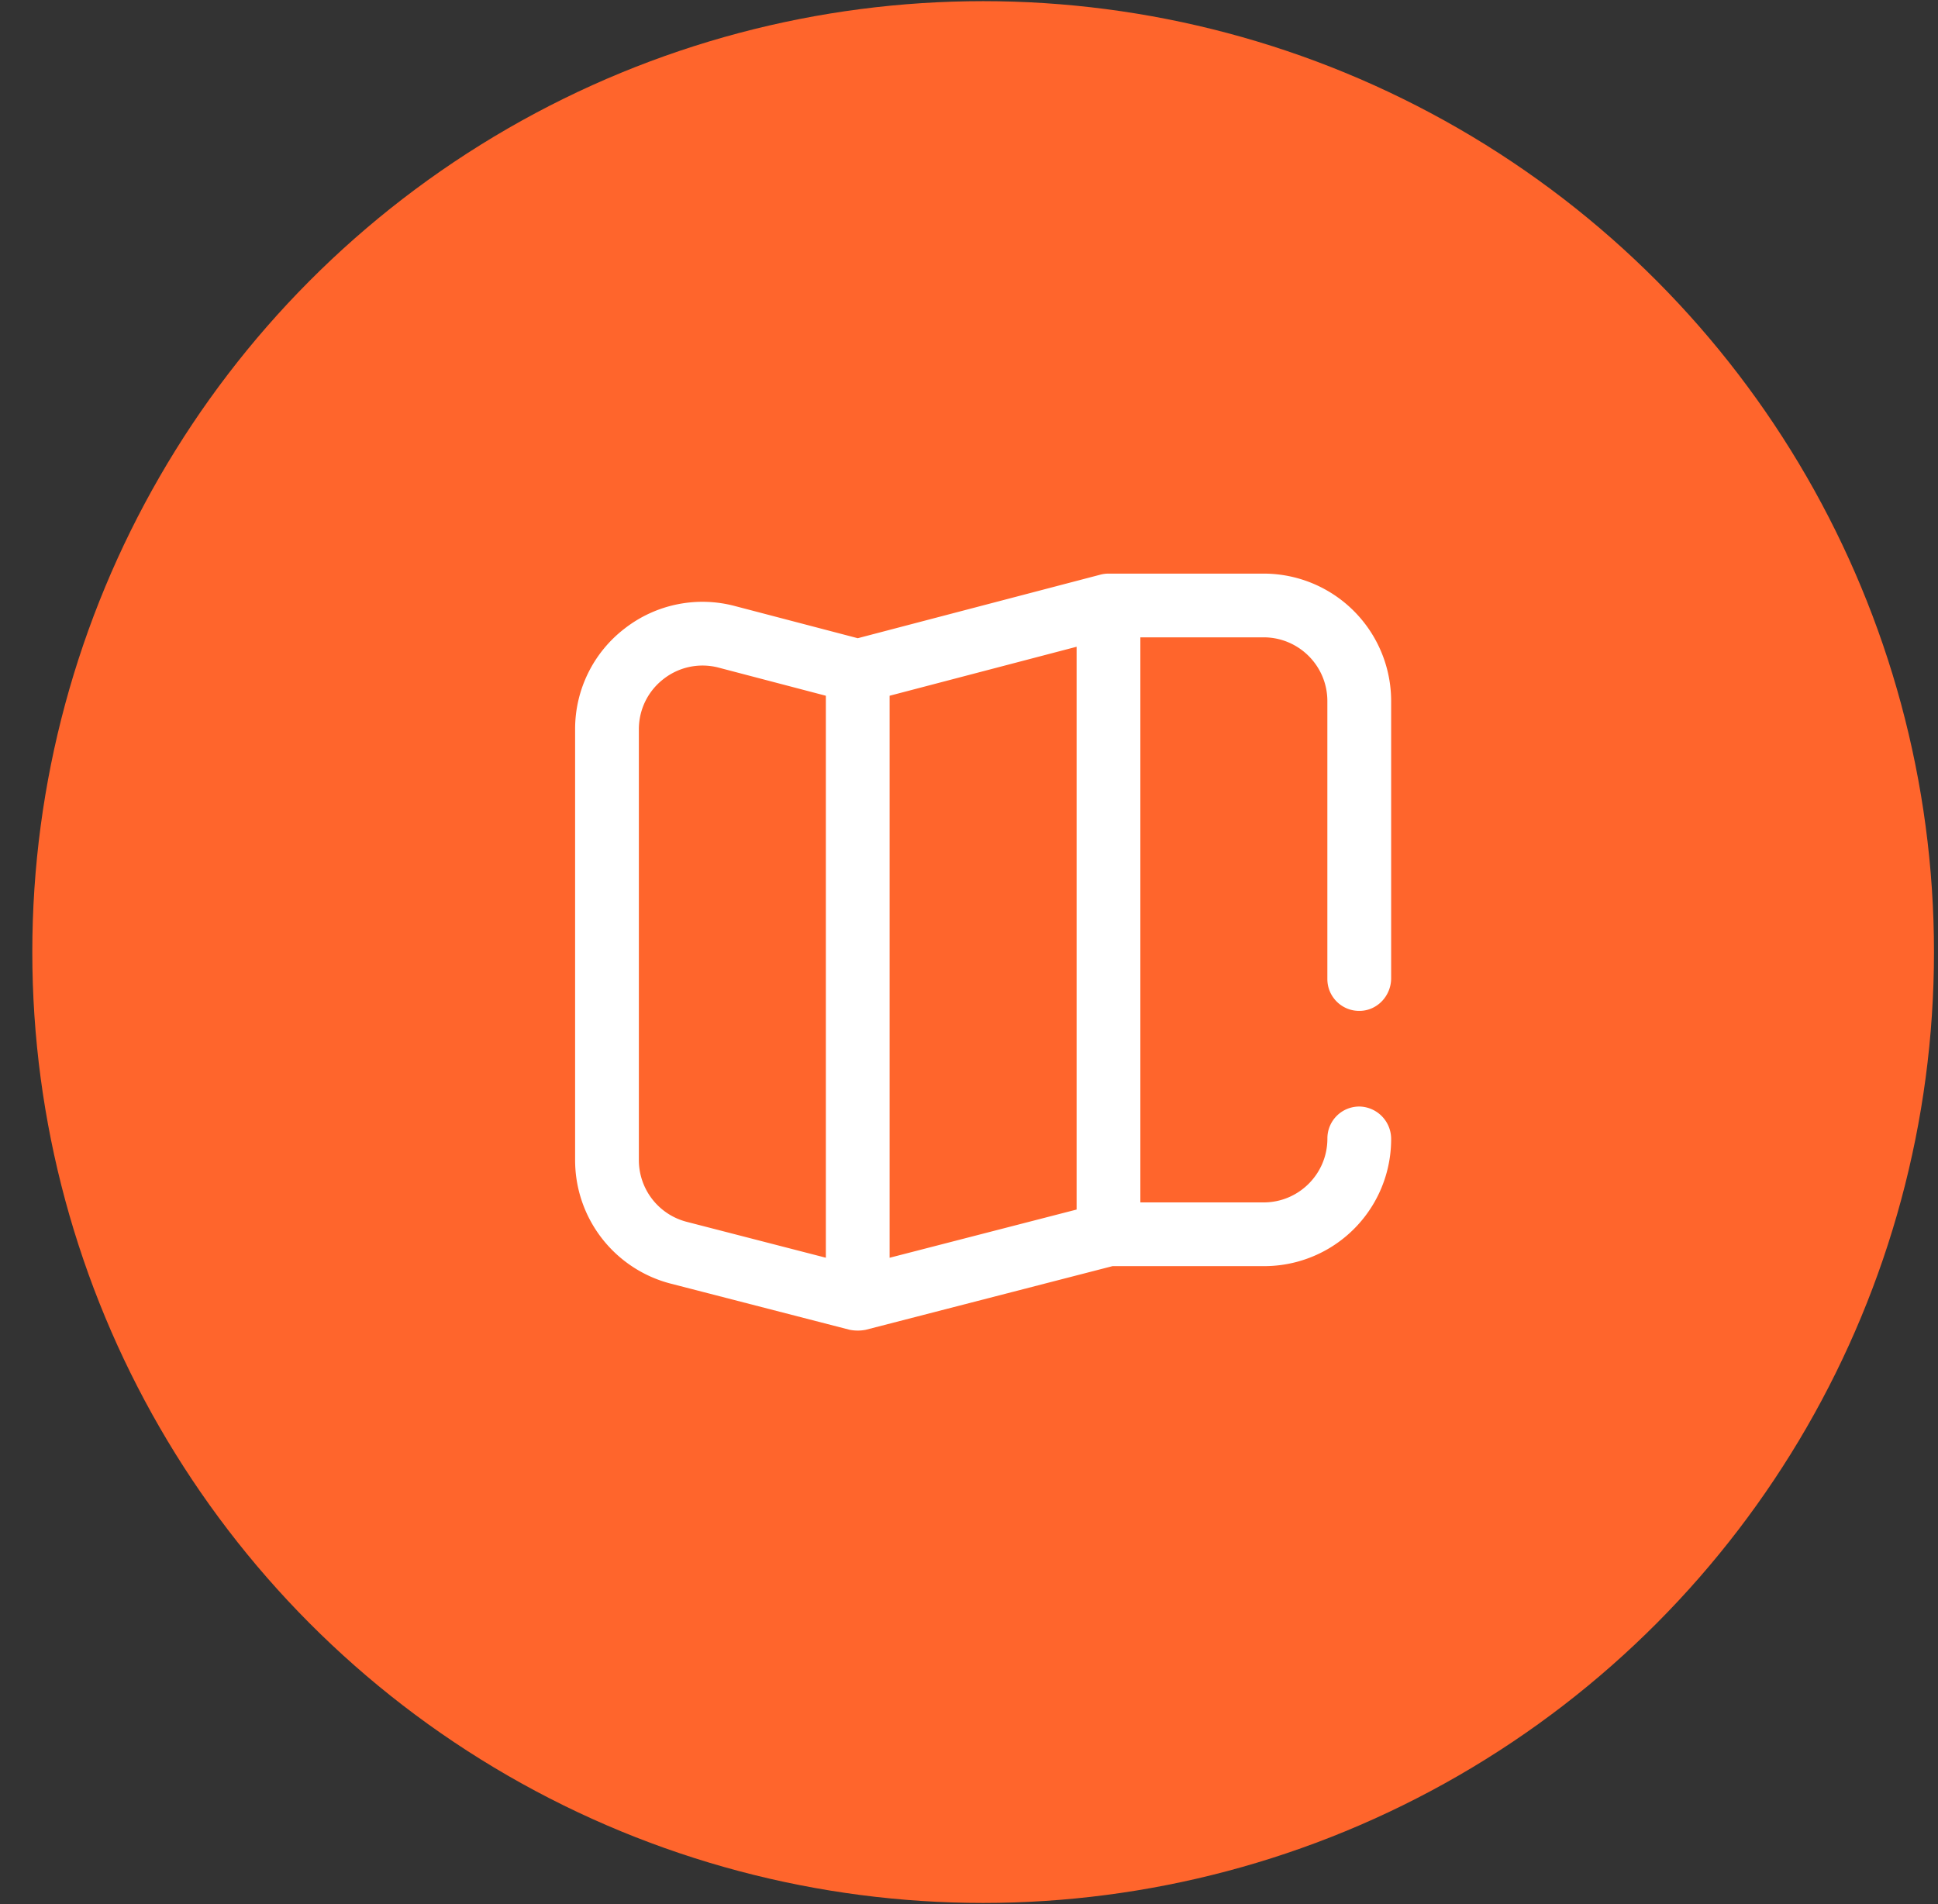
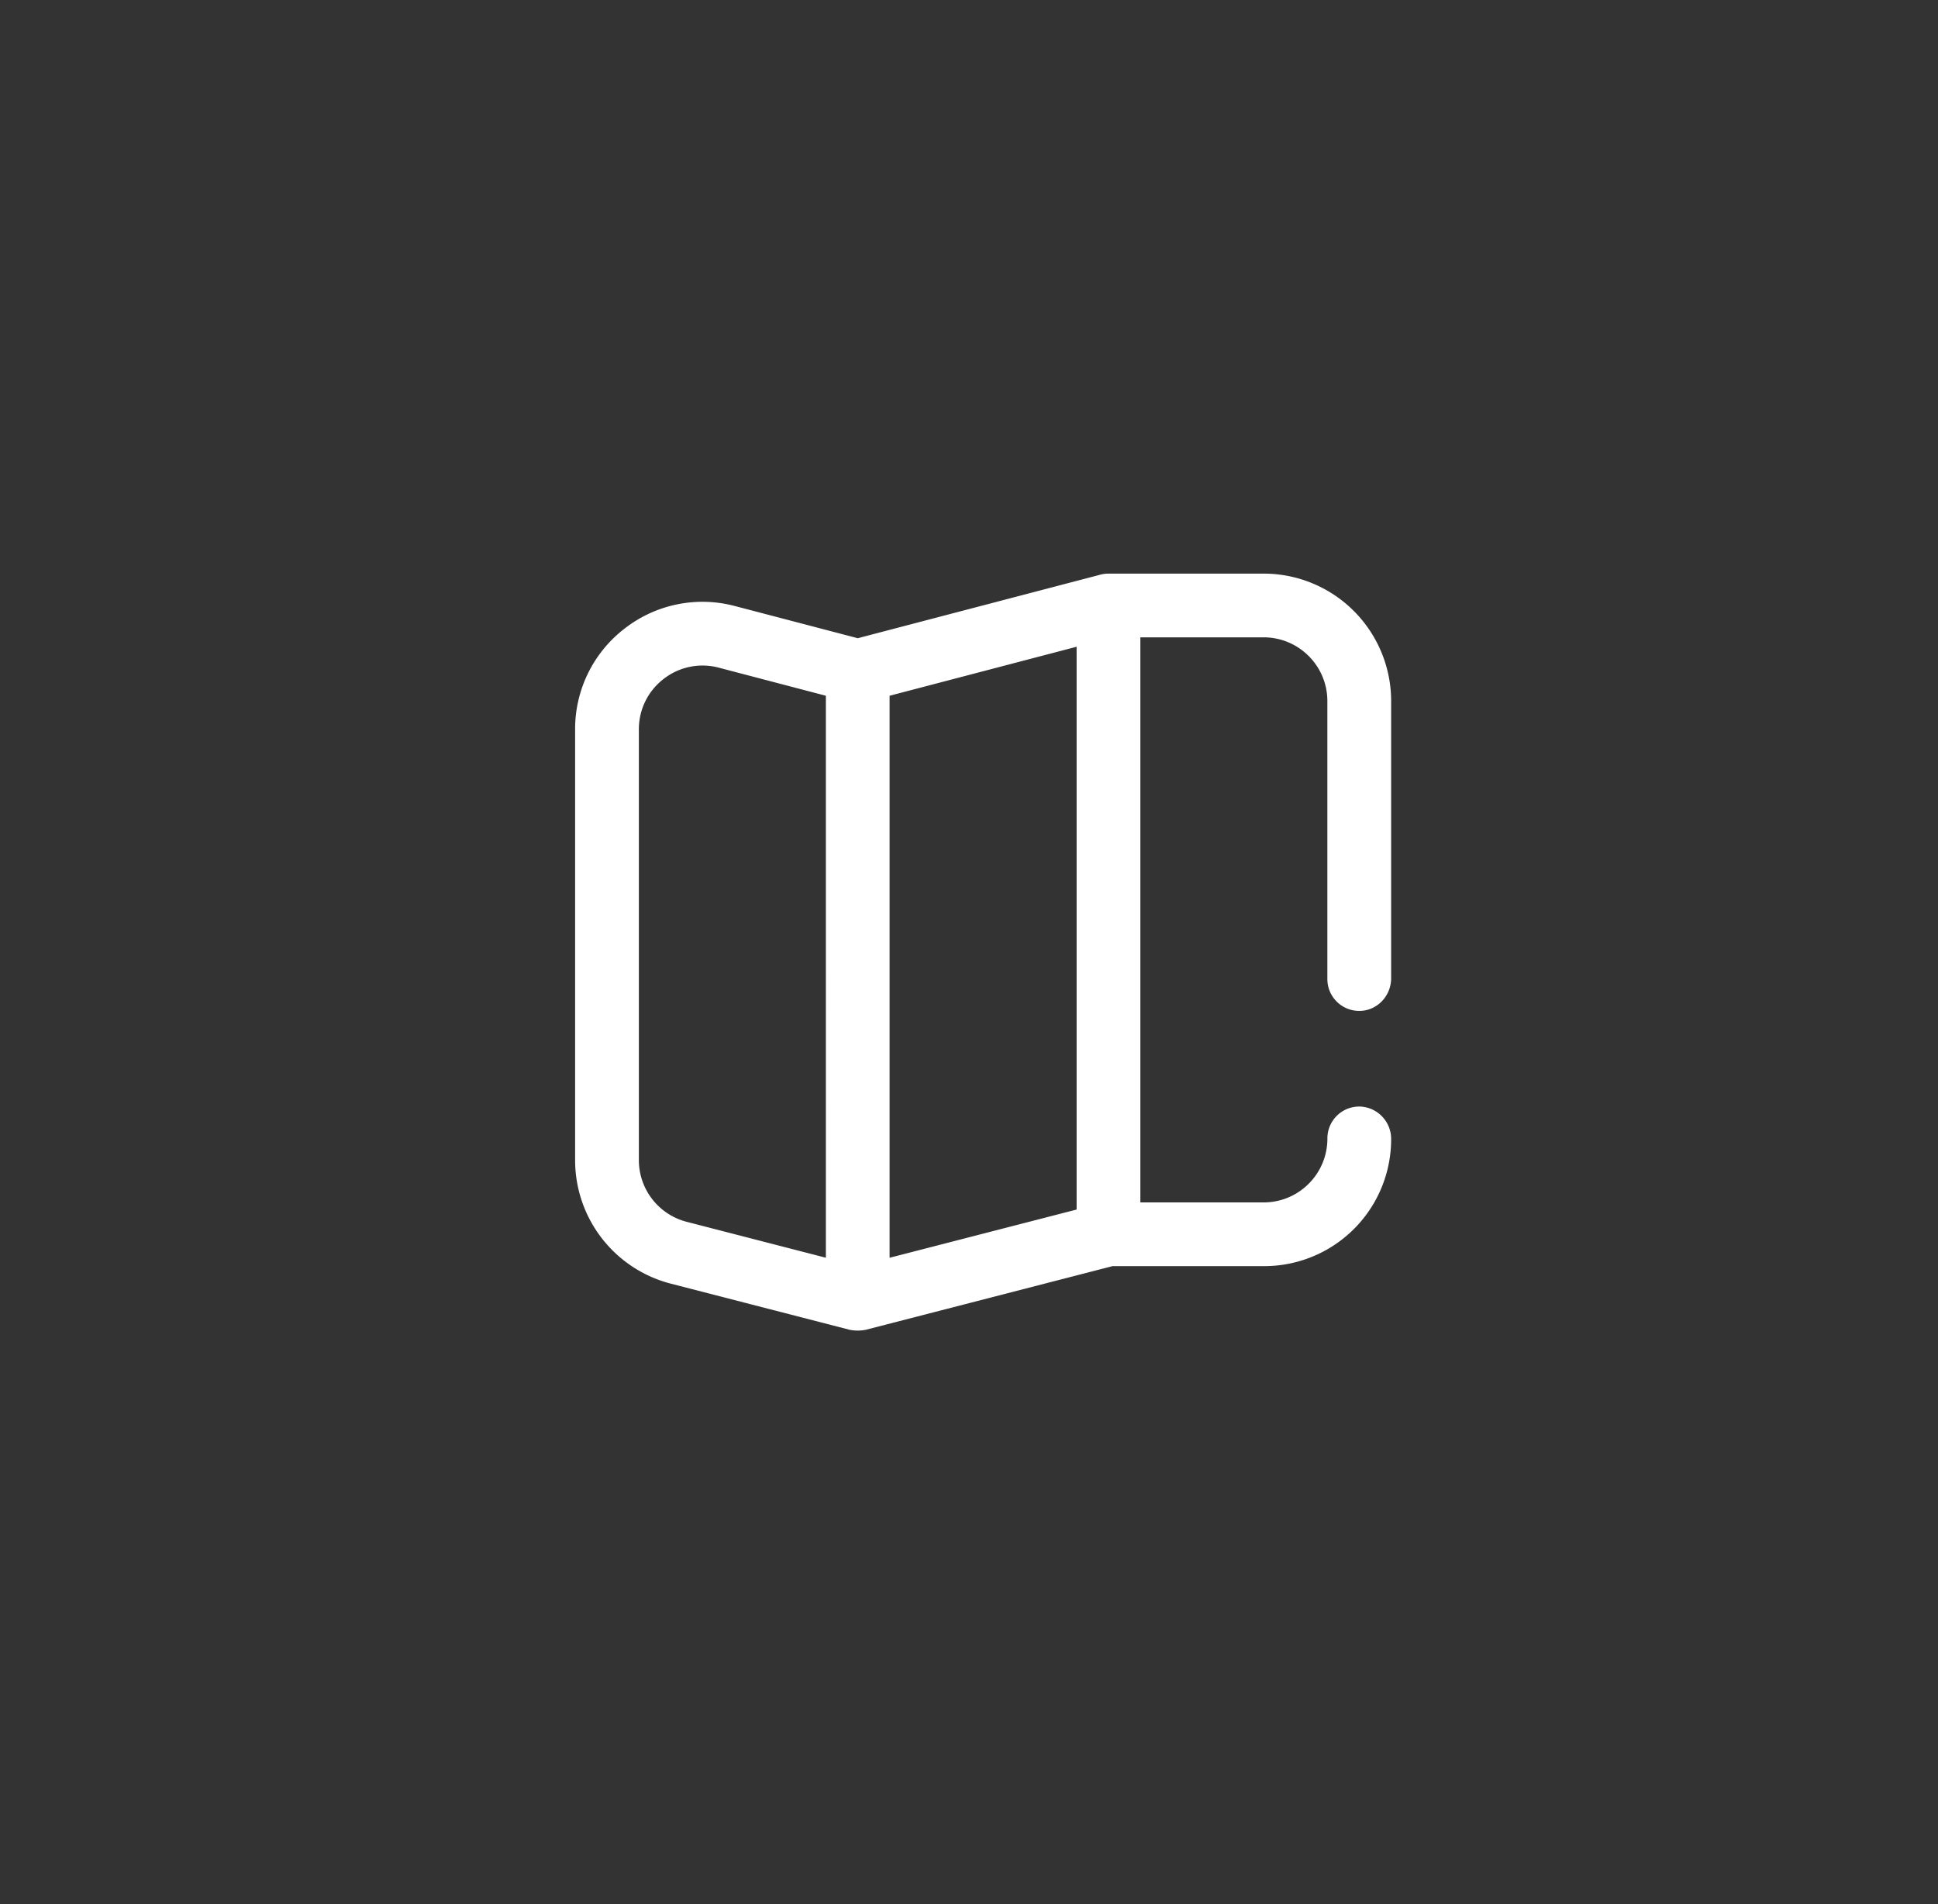
<svg xmlns="http://www.w3.org/2000/svg" width="57" height="56" viewBox="0 0 57 56" fill="none">
  <rect x="0" y="0" width="57" height="56" fill="#333333" stroke="none" />
-   <circle cx="28.916" cy="28" r="27.966" fill="#FF652C" />
  <g clip-path="url(#clip0_1059_153)">
    <path d="M40.013 29.73c.508-.018.903-.451.903-.96v-8.15a3.75 3.75 0 00-3.75-3.75h-4.563a.936.936 0 00-.258.036l-7.117 1.864-3.612-.946a3.724 3.724 0 00-3.241.659 3.724 3.724 0 00-1.46 2.968v12.67a3.75 3.75 0 002.814 3.631l5.265 1.358h.002c.144.028.291.03.436.005l.029-.005 7.261-1.873h4.46a3.733 3.733 0 003.734-3.733.953.953 0 00-.903-.96.937.937 0 00-.972.938v.005c0 1.036-.84 1.876-1.875 1.876H33.54V18.744h3.625c1.035 0 1.875.84 1.875 1.875v8.174c0 .53.438.956.972.937zM18.79 34.12V21.45c0-.585.266-1.126.73-1.484a1.862 1.862 0 011.62-.33l3.15.826V36.99l-4.093-1.056a1.875 1.875 0 01-1.407-1.815zm7.375-13.658l5.5-1.441v16.552l-5.5 1.418v-16.53z" fill="#fff" />
  </g>
  <defs>
    <clipPath id="clip0_1059_153">
      <path fill="#fff" transform="translate(16.916 16)" d="M0 0h24v24H0z" />
    </clipPath>
  </defs>
</svg>